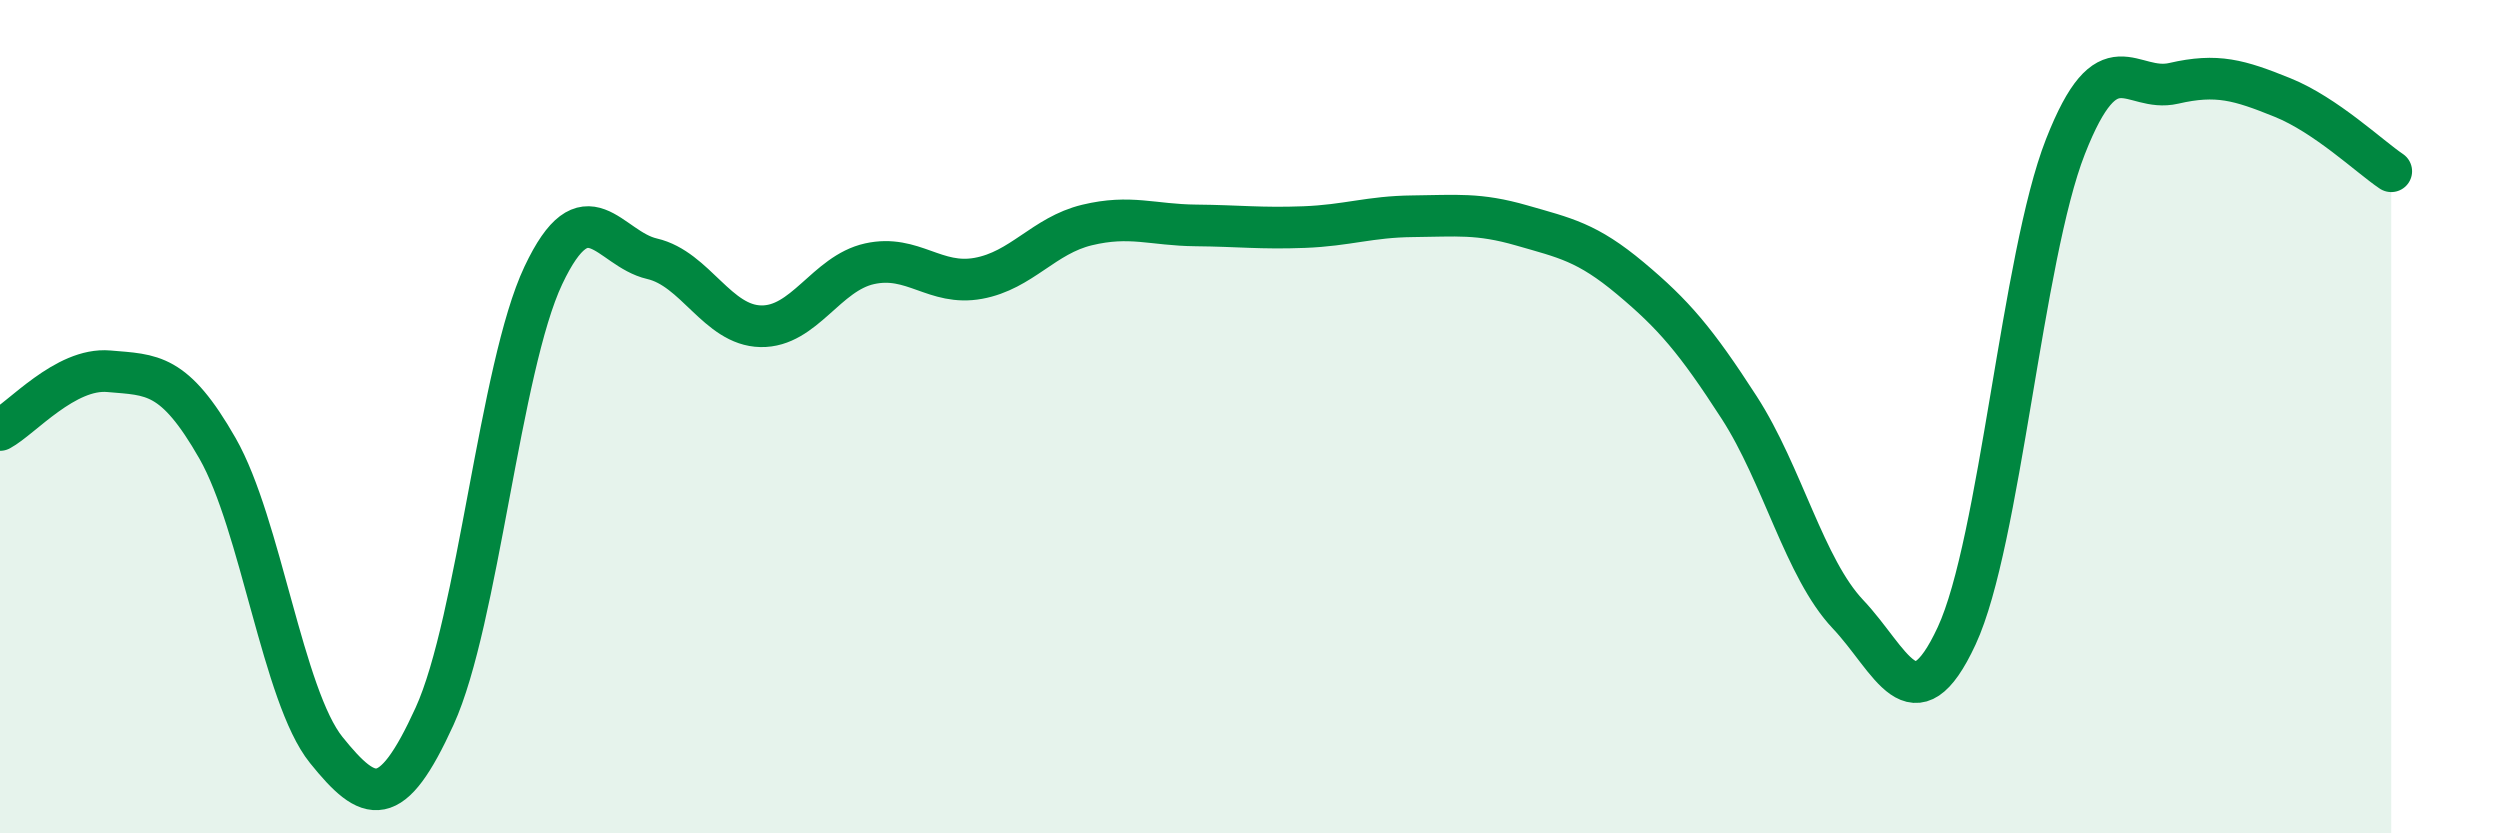
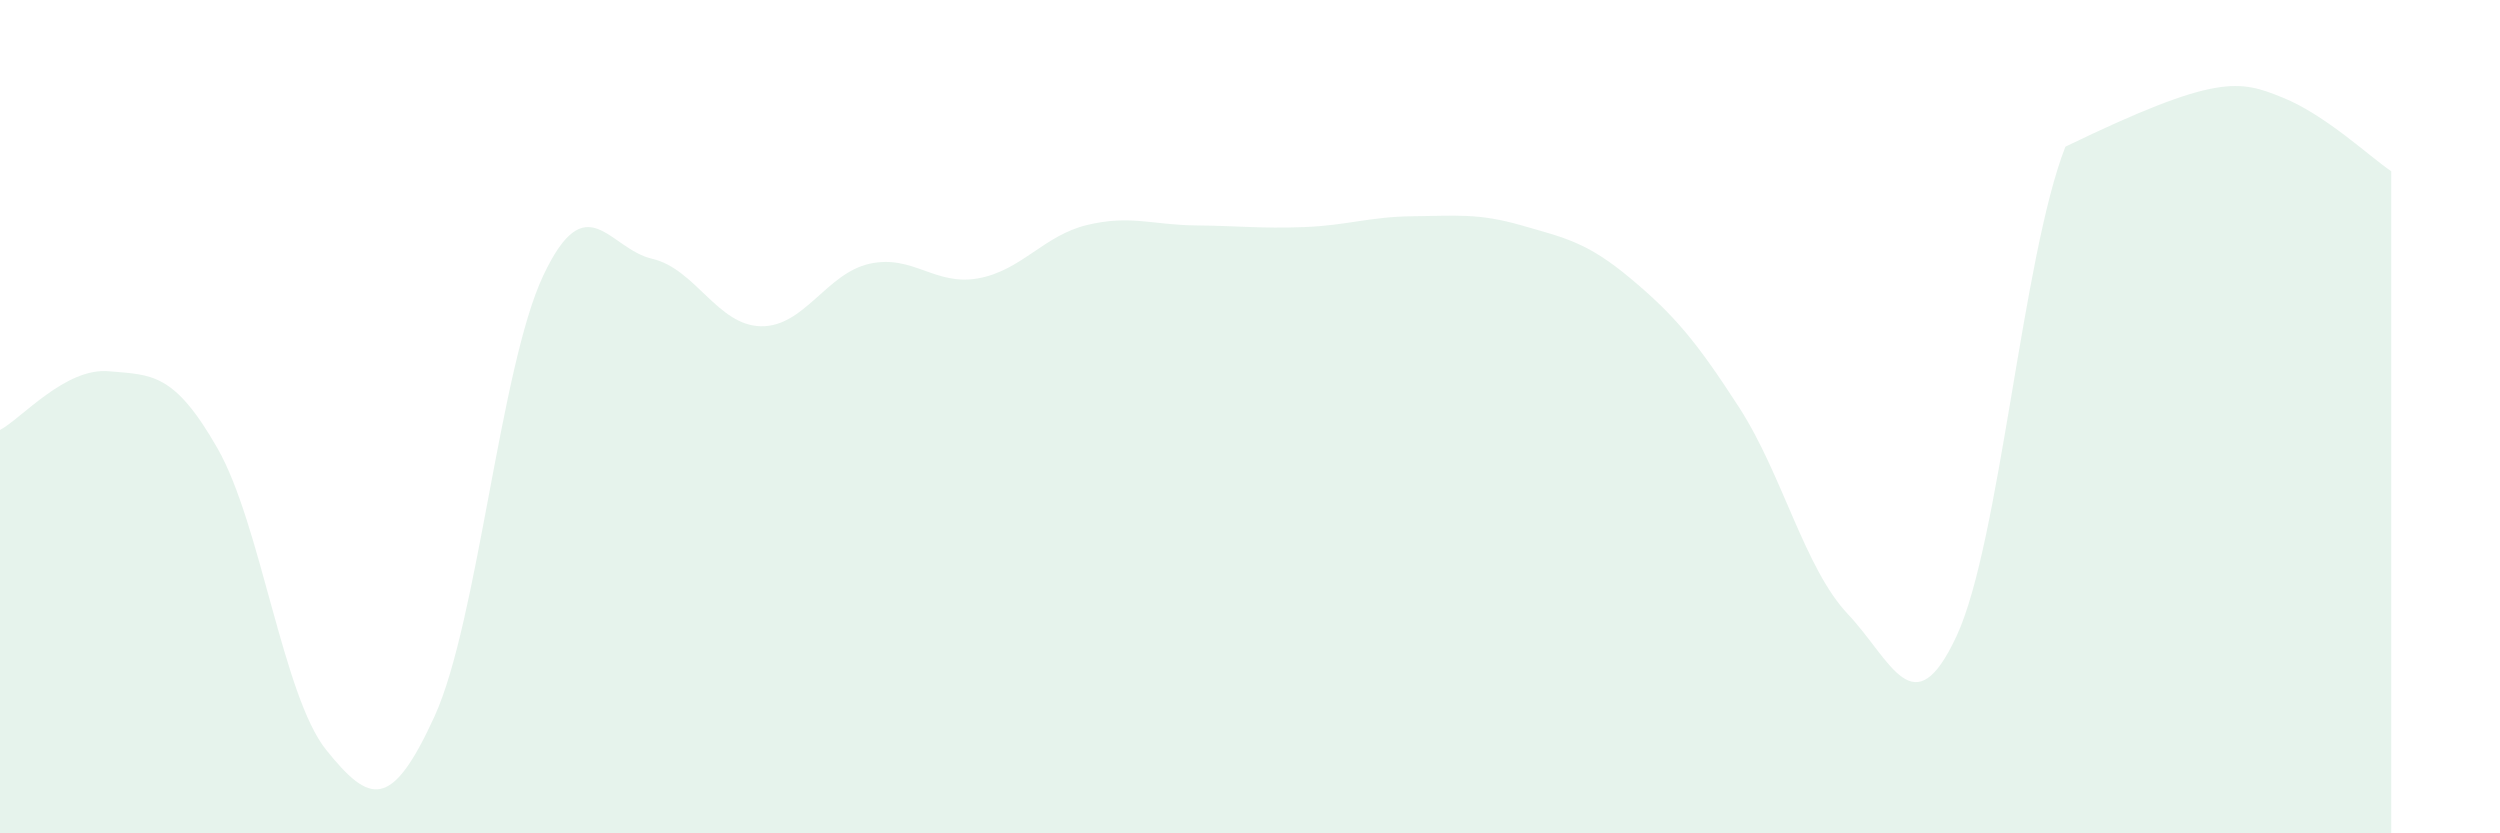
<svg xmlns="http://www.w3.org/2000/svg" width="60" height="20" viewBox="0 0 60 20">
-   <path d="M 0,10.32 C 0.52,10.04 1.57,8.82 2.61,8.91 C 3.65,9 4.18,8.94 5.22,10.76 C 6.26,12.58 6.79,16.71 7.83,18 C 8.87,19.29 9.39,19.47 10.43,17.19 C 11.47,14.91 12,8.81 13.04,6.61 C 14.08,4.41 14.61,5.97 15.65,6.21 C 16.69,6.45 17.22,7.81 18.26,7.83 C 19.3,7.85 19.83,6.56 20.87,6.33 C 21.91,6.1 22.44,6.87 23.48,6.68 C 24.52,6.49 25.05,5.65 26.09,5.4 C 27.13,5.15 27.66,5.4 28.7,5.41 C 29.74,5.42 30.26,5.49 31.3,5.45 C 32.34,5.41 32.87,5.2 33.91,5.19 C 34.95,5.18 35.48,5.11 36.52,5.41 C 37.56,5.71 38.09,5.81 39.13,6.68 C 40.17,7.55 40.7,8.17 41.74,9.78 C 42.78,11.39 43.31,13.64 44.35,14.74 C 45.39,15.84 45.92,17.5 46.96,15.26 C 48,13.02 48.53,6.17 49.57,3.52 C 50.61,0.87 51.13,2.24 52.17,2 C 53.21,1.76 53.74,1.92 54.78,2.34 C 55.82,2.76 56.87,3.76 57.39,4.11L57.39 20L0 20Z" fill="#008740" opacity="0.1" stroke-linecap="round" stroke-linejoin="round" />
-   <path d="M 0,10.32 C 0.52,10.04 1.57,8.82 2.61,8.91 C 3.65,9 4.18,8.94 5.22,10.76 C 6.26,12.58 6.79,16.71 7.83,18 C 8.87,19.29 9.39,19.47 10.43,17.19 C 11.47,14.91 12,8.81 13.04,6.61 C 14.08,4.41 14.61,5.97 15.65,6.21 C 16.69,6.45 17.22,7.81 18.26,7.83 C 19.3,7.85 19.83,6.56 20.87,6.33 C 21.91,6.1 22.44,6.87 23.48,6.68 C 24.52,6.49 25.05,5.65 26.09,5.4 C 27.13,5.15 27.66,5.4 28.7,5.41 C 29.74,5.42 30.26,5.49 31.3,5.45 C 32.34,5.41 32.87,5.2 33.91,5.19 C 34.95,5.18 35.48,5.11 36.52,5.41 C 37.56,5.71 38.09,5.81 39.13,6.68 C 40.17,7.55 40.7,8.17 41.74,9.78 C 42.78,11.39 43.31,13.64 44.35,14.74 C 45.39,15.84 45.92,17.5 46.96,15.26 C 48,13.02 48.53,6.17 49.57,3.52 C 50.61,0.87 51.13,2.24 52.17,2 C 53.21,1.76 53.74,1.92 54.78,2.34 C 55.82,2.76 56.87,3.76 57.39,4.11" stroke="#008740" stroke-width="1" fill="none" stroke-linecap="round" stroke-linejoin="round" />
+   <path d="M 0,10.32 C 0.52,10.04 1.57,8.82 2.61,8.91 C 3.65,9 4.18,8.94 5.22,10.76 C 6.26,12.58 6.79,16.71 7.83,18 C 8.87,19.29 9.39,19.47 10.43,17.19 C 11.47,14.91 12,8.81 13.04,6.61 C 14.08,4.41 14.61,5.97 15.65,6.21 C 16.69,6.45 17.22,7.81 18.26,7.83 C 19.3,7.85 19.83,6.56 20.87,6.33 C 21.91,6.1 22.44,6.87 23.48,6.68 C 24.52,6.49 25.05,5.65 26.09,5.4 C 27.13,5.15 27.66,5.4 28.7,5.41 C 29.74,5.42 30.26,5.49 31.3,5.45 C 32.34,5.41 32.87,5.2 33.91,5.19 C 34.95,5.18 35.48,5.11 36.52,5.41 C 37.56,5.71 38.09,5.81 39.13,6.68 C 40.17,7.55 40.7,8.17 41.74,9.78 C 42.78,11.39 43.31,13.64 44.35,14.74 C 45.39,15.84 45.92,17.5 46.96,15.26 C 48,13.02 48.53,6.17 49.57,3.52 C 53.21,1.76 53.74,1.92 54.78,2.34 C 55.82,2.76 56.87,3.76 57.39,4.11L57.39 20L0 20Z" fill="#008740" opacity="0.1" stroke-linecap="round" stroke-linejoin="round" />
</svg>